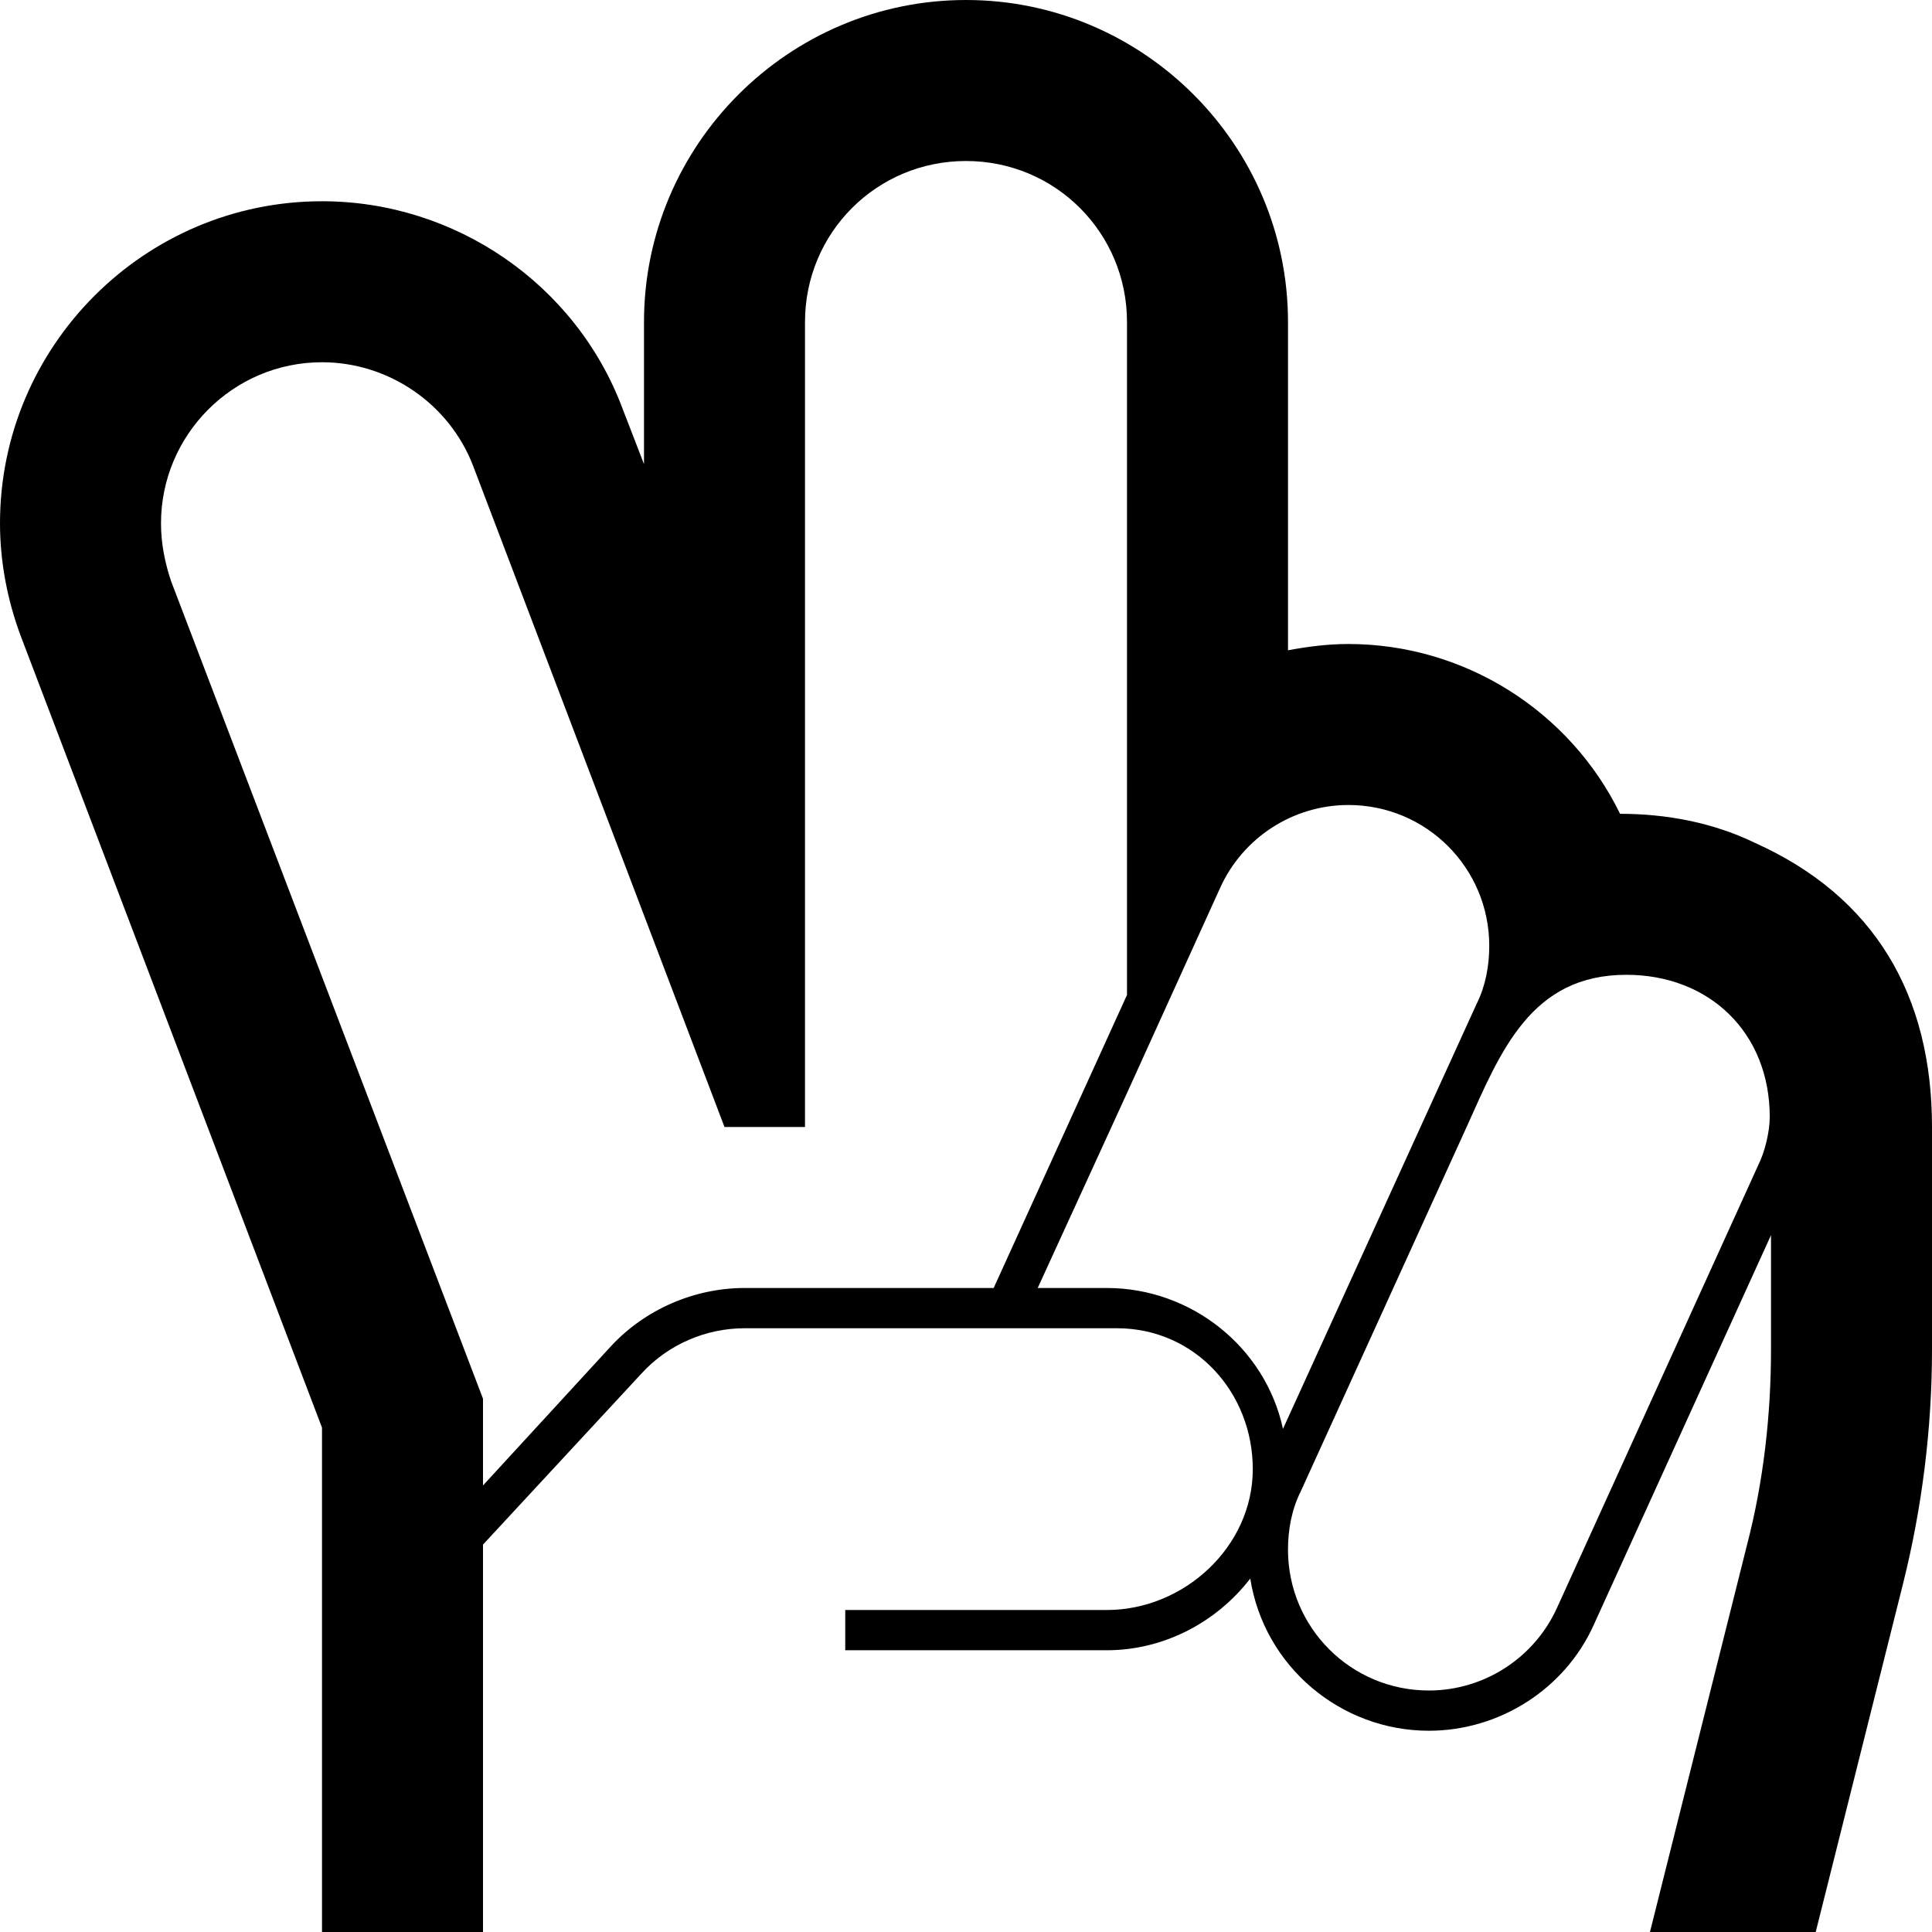
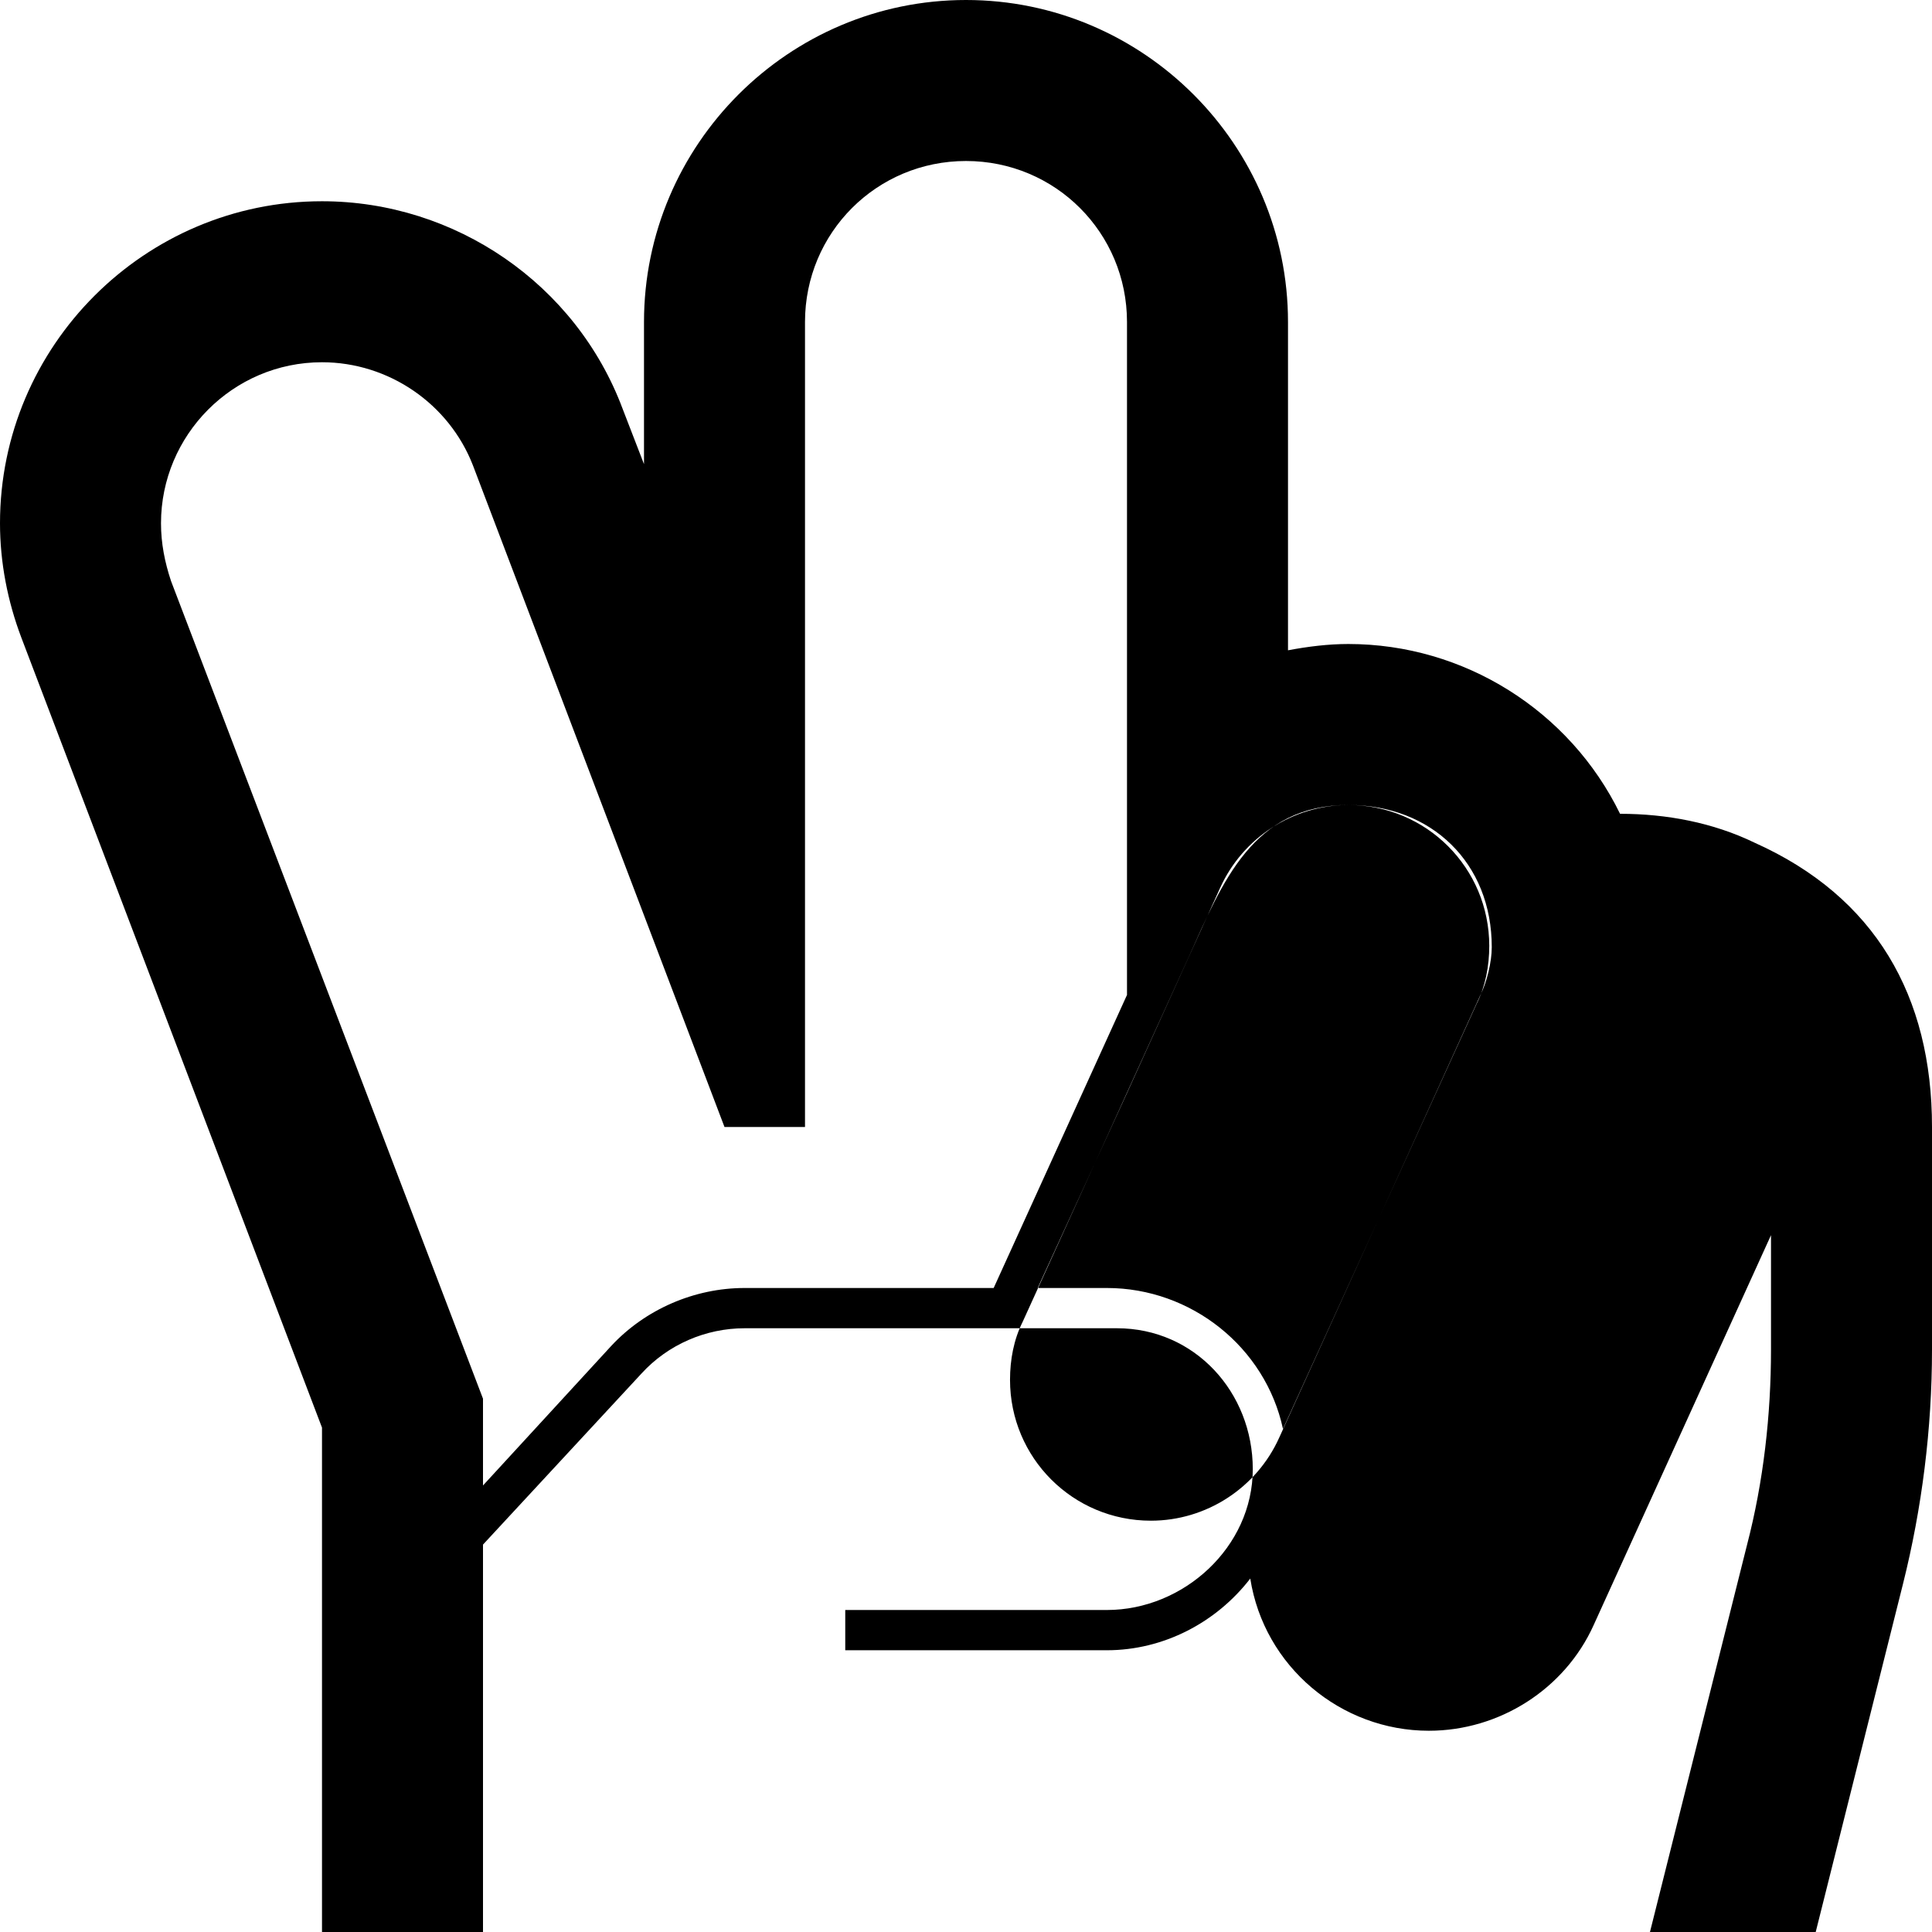
<svg xmlns="http://www.w3.org/2000/svg" width="1536" height="1536">
-   <path d="M1288 647c37 0 74 7 107 23 96 43 141 122 141 226v177c0 63-8 126-23 186l-85 339c-28 114-130 194-248 194H512c-141 0-256-115-256-256v-401L17 507C6 478 0 447 0 416c0-141 115-256 256-256 106 0 202 66 239 165l17 44V256C512 115 627 0 768 0s256 115 256 256v261c16-3 32-5 48-5 92 0 176 53 216 135zm-216-7c-44 0-84 26-102 66l-74 163-71 155h55c67 0 126 47 140 112l154-338c7-14 10-30 10-46 0-62-50-112-112-112zm221 135c-76 0-100 61-127 121l-132 290c-7 14-10 30-10 46 0 62 50 112 112 112 44 0 84-26 102-66l160-352c5-10 9-26 9-38 0-67-48-113-114-113zM128 416c0 16 3 31 8 46l248 650v69l102-111c27-29 66-46 106-46h198l106-233V256c0-71-57-128-128-128s-128 57-128 128v640h-64L376 370c-19-49-67-82-120-82-71 0-128 58-128 128zm1052 1248c59 0 110-40 124-97l85-339c13-50 19-103 19-155v-91l-141 310c-23 51-75 84-131 84-70 0-131-51-142-121-27 35-69 57-114 57H672v-32h208c61 0 116-50 116-112 0-61-46-112-108-112H592c-31 0-61 13-82 36l-126 136v308c0 71 57 128 128 128h668z" />
+   <path d="M1288 647c37 0 74 7 107 23 96 43 141 122 141 226v177c0 63-8 126-23 186l-85 339c-28 114-130 194-248 194H512c-141 0-256-115-256-256v-401L17 507C6 478 0 447 0 416c0-141 115-256 256-256 106 0 202 66 239 165l17 44V256C512 115 627 0 768 0s256 115 256 256v261c16-3 32-5 48-5 92 0 176 53 216 135zm-216-7c-44 0-84 26-102 66l-74 163-71 155h55c67 0 126 47 140 112l154-338c7-14 10-30 10-46 0-62-50-112-112-112zc-76 0-100 61-127 121l-132 290c-7 14-10 30-10 46 0 62 50 112 112 112 44 0 84-26 102-66l160-352c5-10 9-26 9-38 0-67-48-113-114-113zM128 416c0 16 3 31 8 46l248 650v69l102-111c27-29 66-46 106-46h198l106-233V256c0-71-57-128-128-128s-128 57-128 128v640h-64L376 370c-19-49-67-82-120-82-71 0-128 58-128 128zm1052 1248c59 0 110-40 124-97l85-339c13-50 19-103 19-155v-91l-141 310c-23 51-75 84-131 84-70 0-131-51-142-121-27 35-69 57-114 57H672v-32h208c61 0 116-50 116-112 0-61-46-112-108-112H592c-31 0-61 13-82 36l-126 136v308c0 71 57 128 128 128h668z" />
</svg>